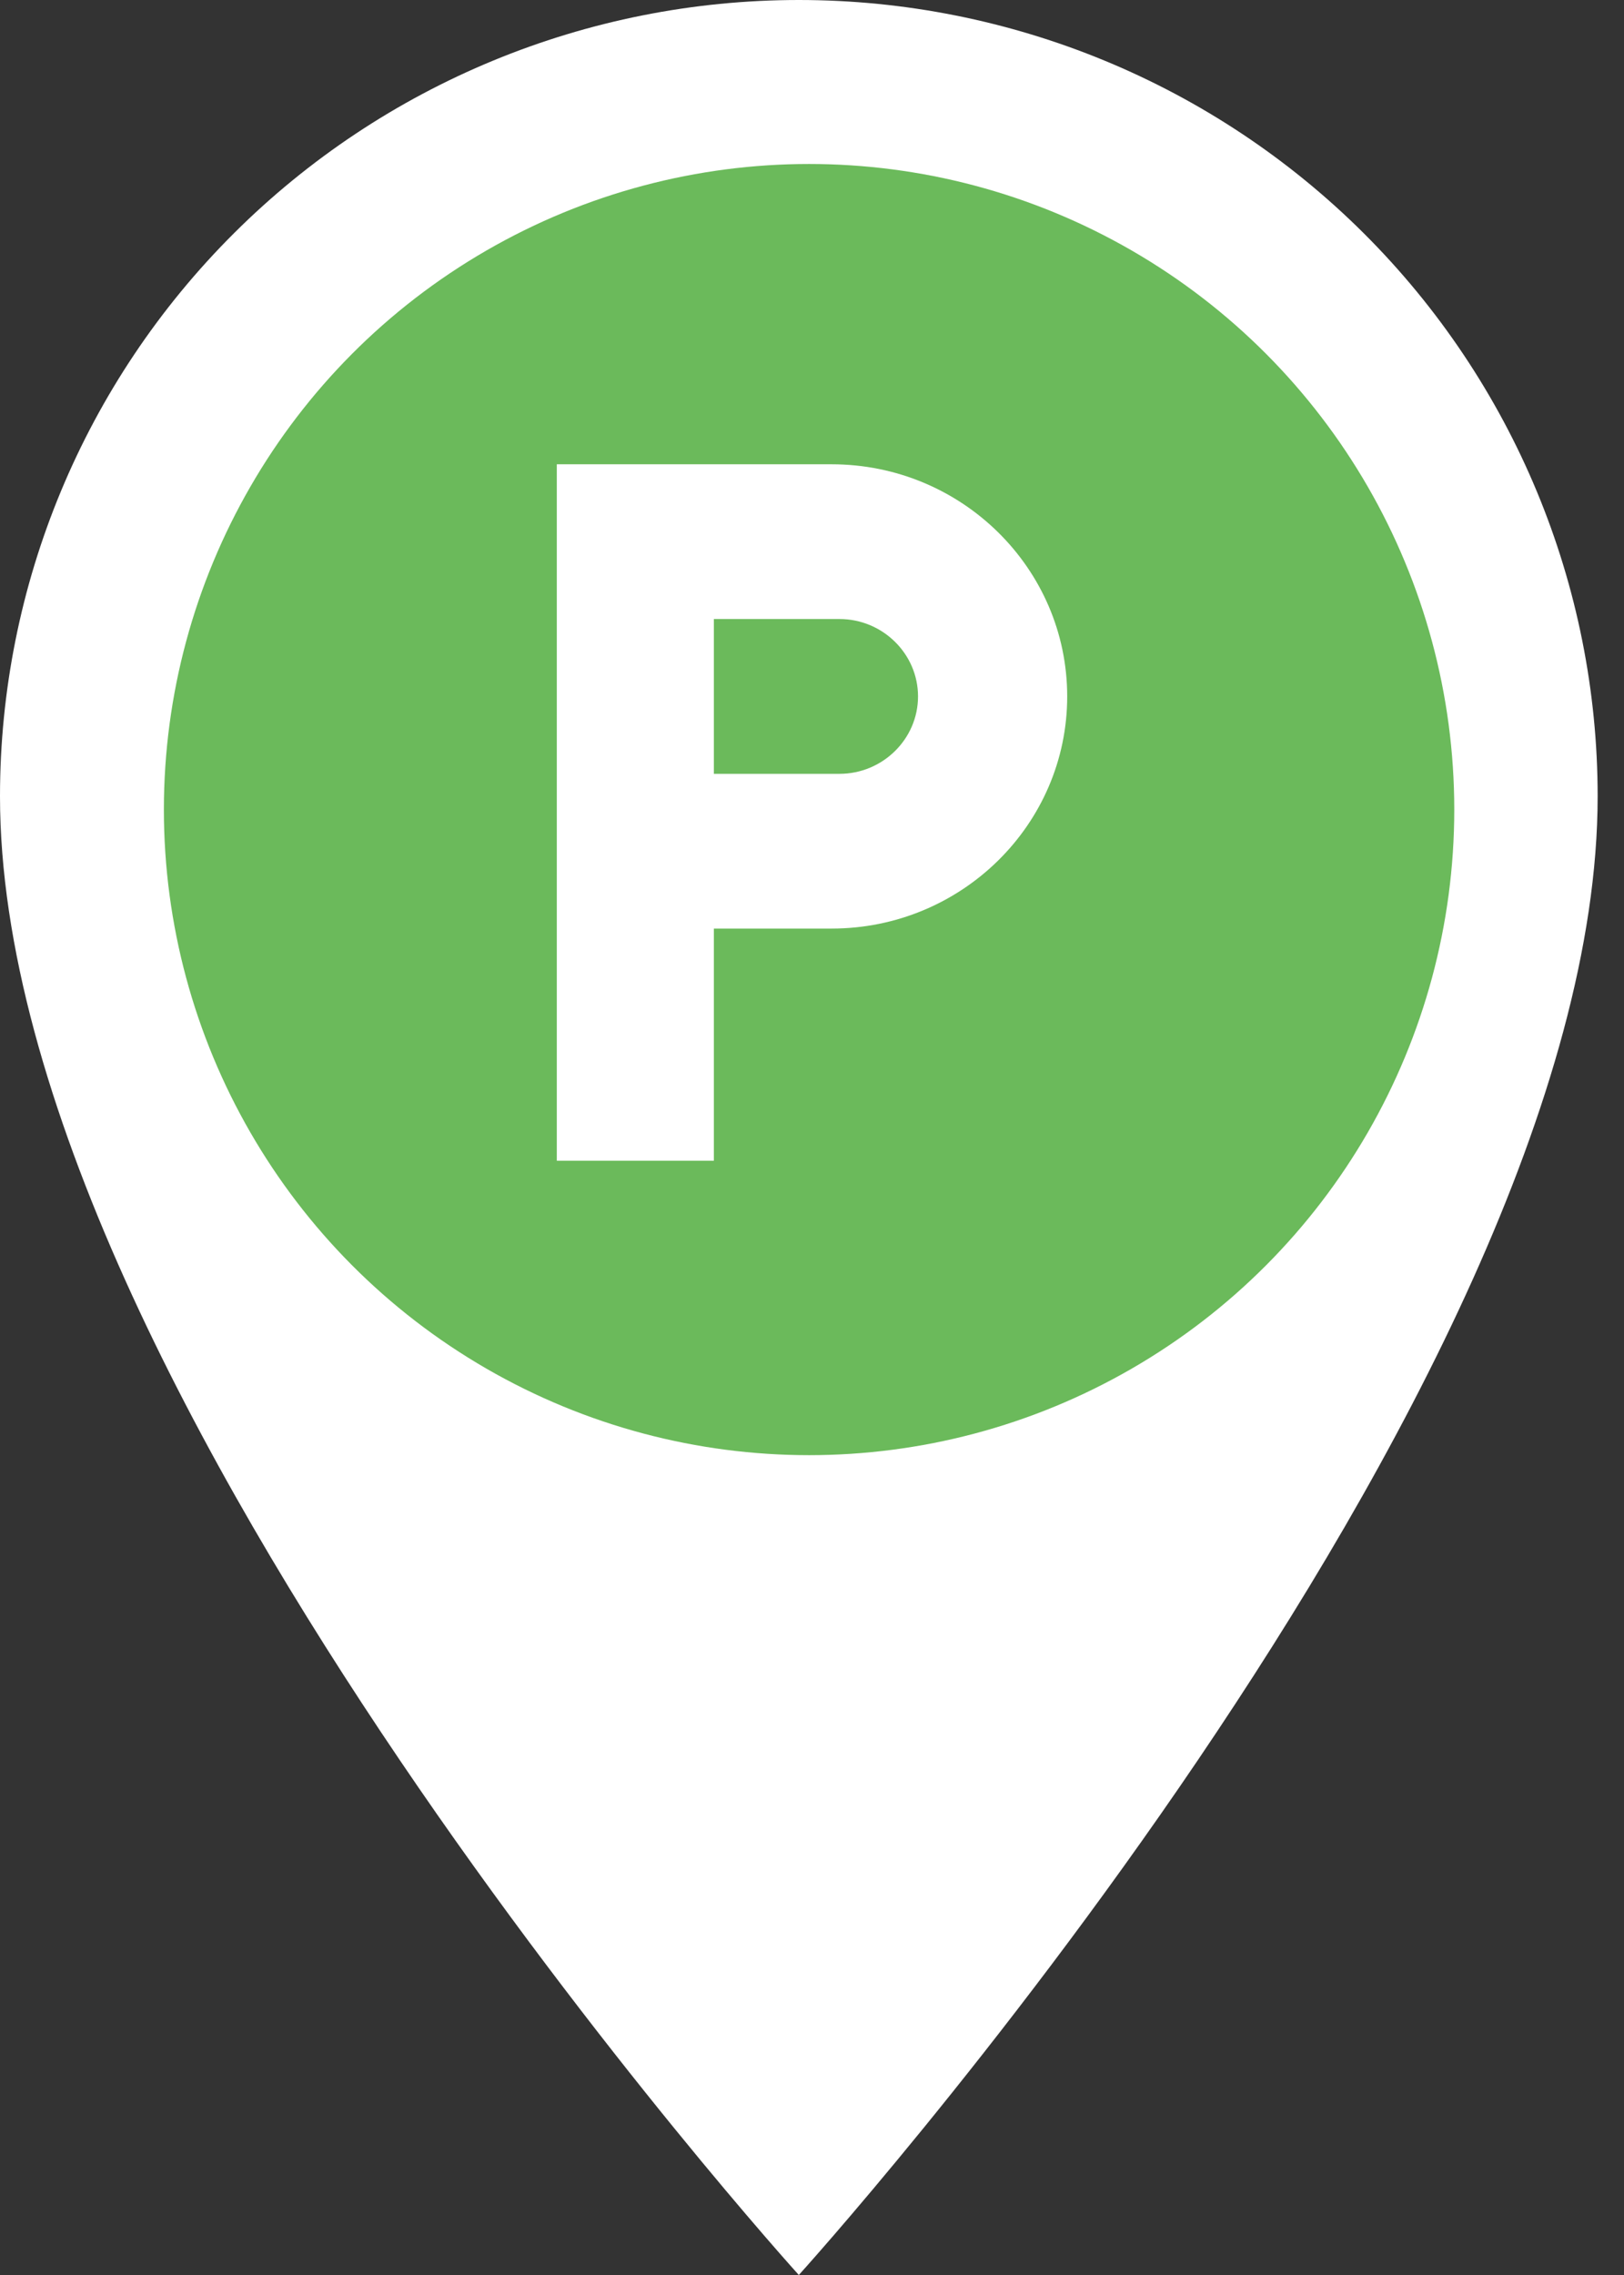
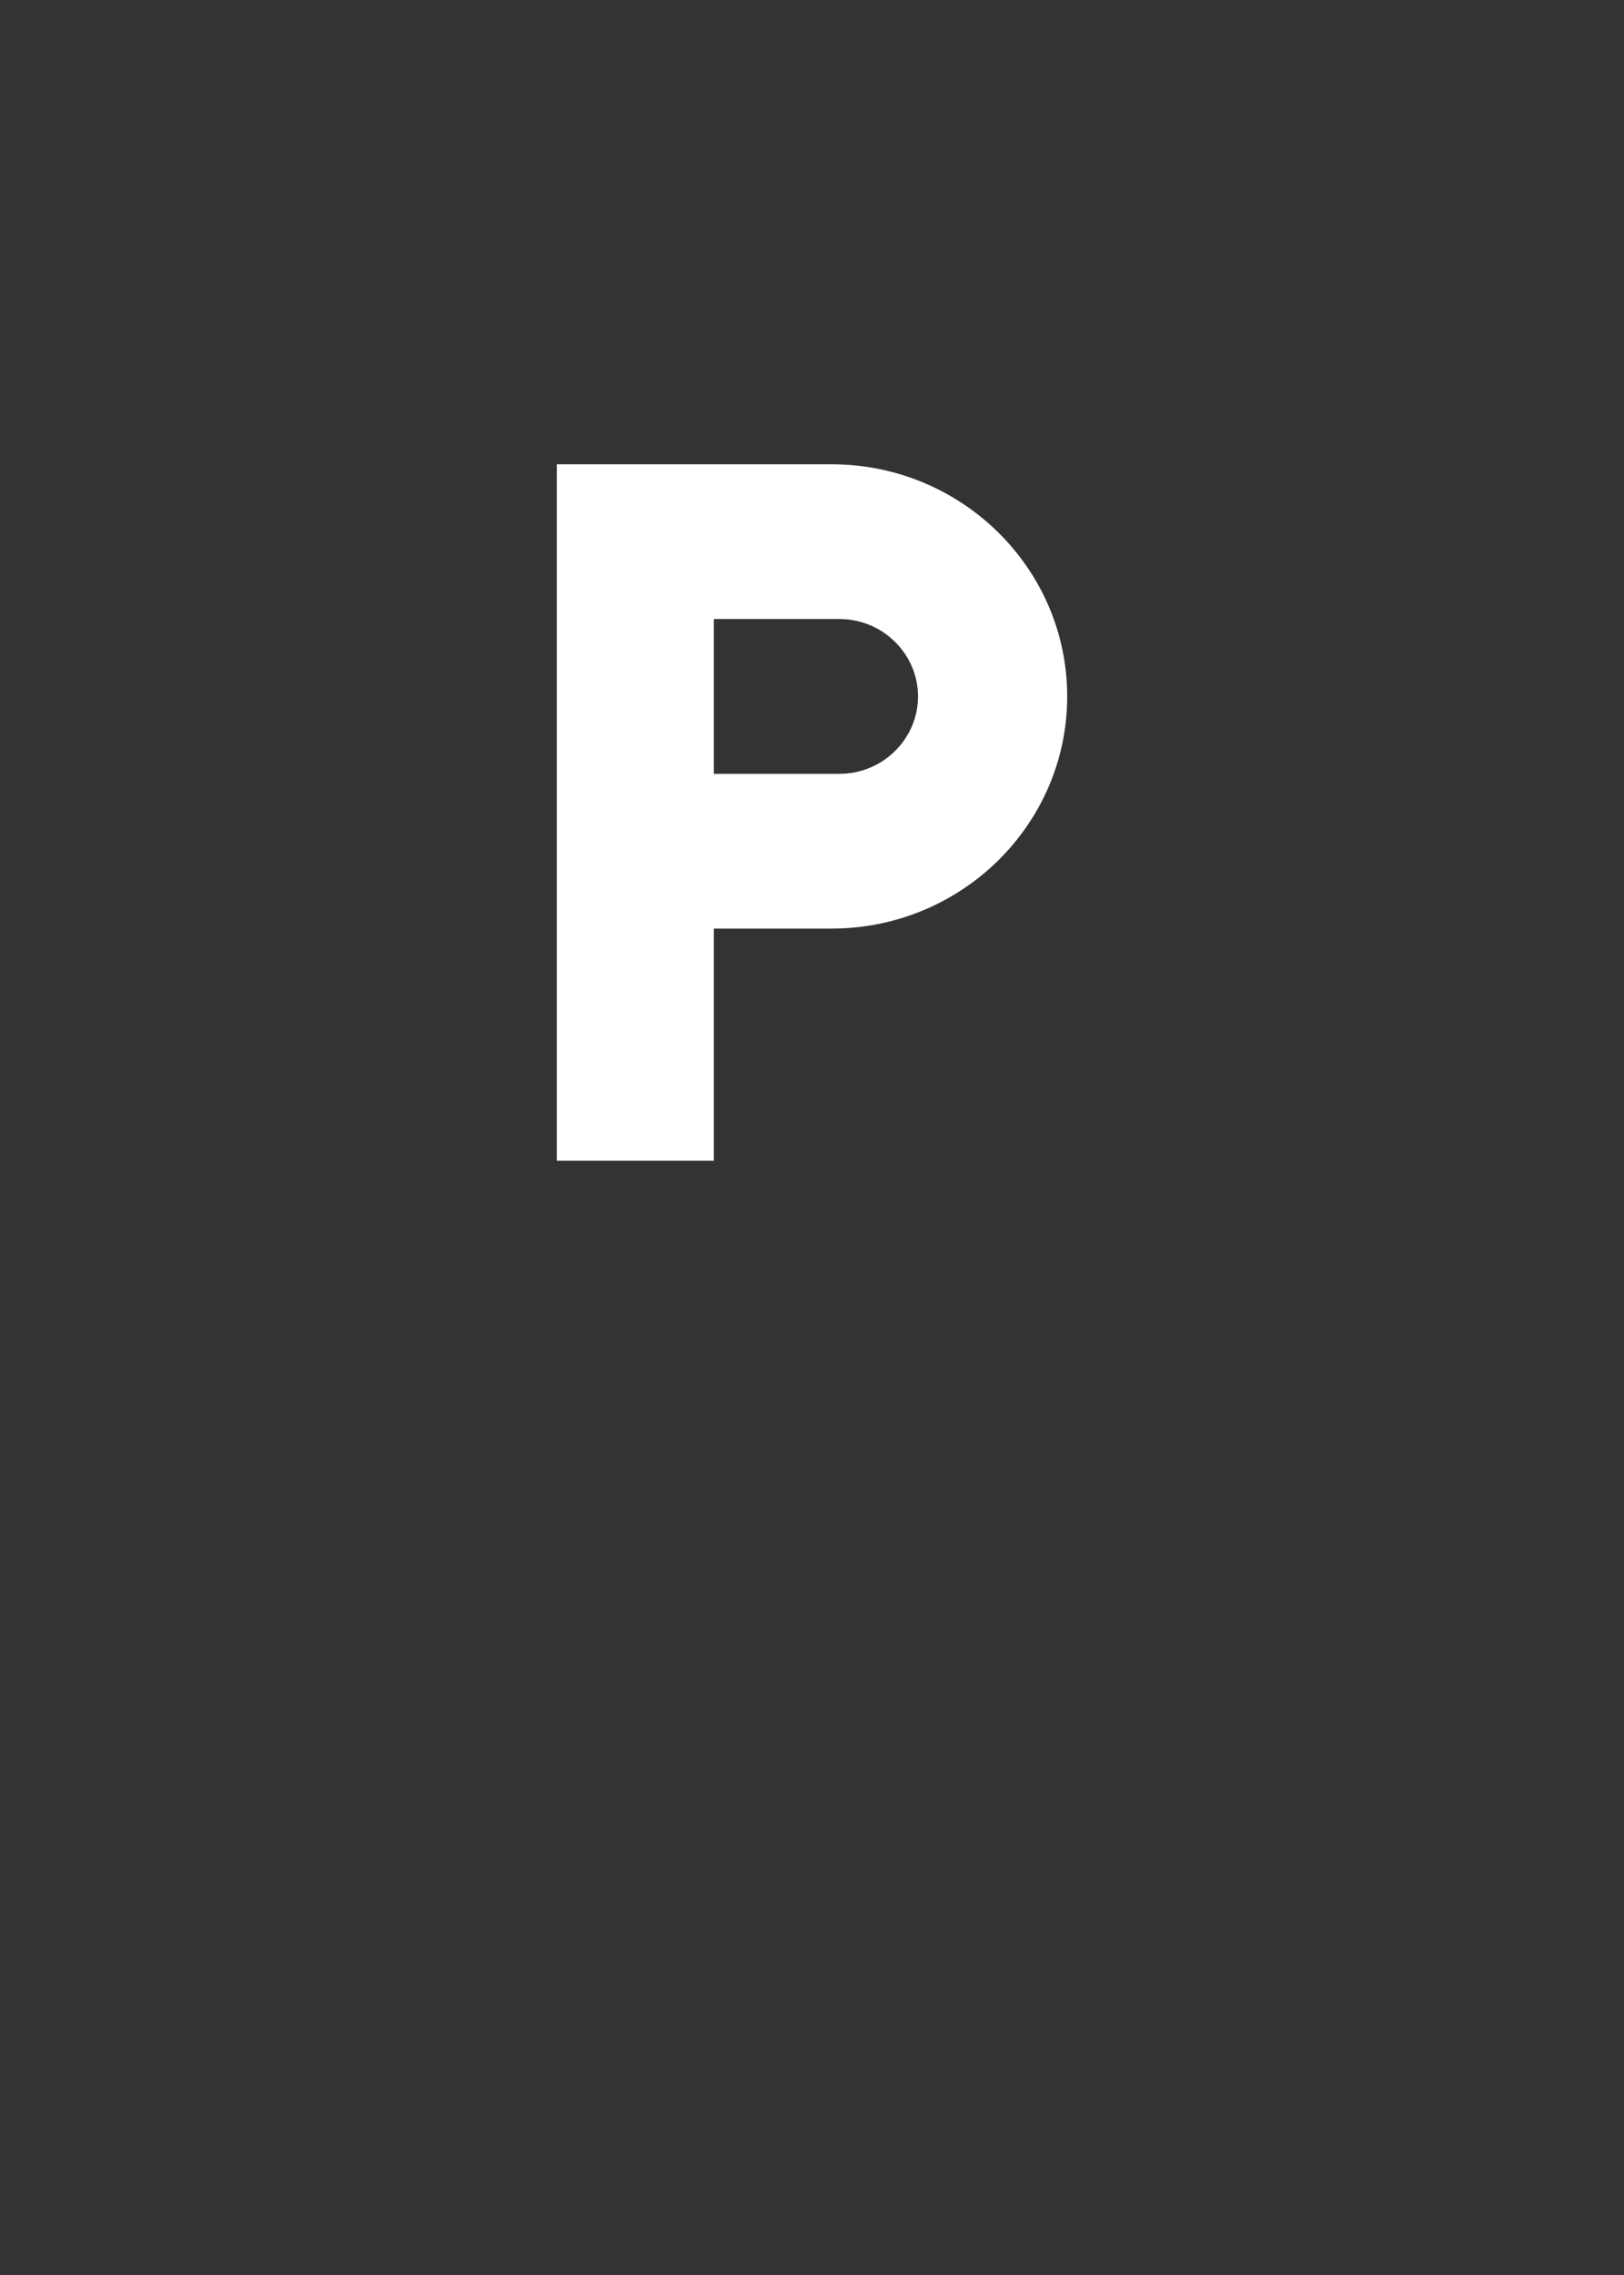
<svg xmlns="http://www.w3.org/2000/svg" width="35" height="49" viewBox="0 0 35 49" fill="none">
  <rect x="0" y="0" width="35" height="49" fill="#333333" stroke="none" />
-   <path d="M17.216 23.275C15.585 23.275 14.022 22.63 12.868 21.481C11.715 20.332 11.068 18.774 11.068 17.15C11.068 15.526 11.715 13.968 12.868 12.819C14.022 11.67 15.585 11.025 17.216 11.025C18.847 11.025 20.411 11.67 21.564 12.819C22.717 13.968 23.365 15.526 23.365 17.15C23.365 17.954 23.206 18.751 22.897 19.494C22.588 20.237 22.135 20.912 21.564 21.481C20.993 22.05 20.315 22.501 19.569 22.809C18.823 23.117 18.024 23.275 17.216 23.275ZM17.216 0C12.65 0 8.271 1.807 5.043 5.023C1.814 8.239 0 12.601 0 17.15C0 30.012 17.216 49 17.216 49C17.216 49 34.432 30.012 34.432 17.15C34.432 12.601 32.619 8.239 29.39 5.023C26.161 1.807 21.782 0 17.216 0Z" fill="white" />
-   <circle cx="17.437" cy="17.437" r="13.905" fill="#6BBA5B" />
  <path d="M17.923 10H12V25H15.385V20H17.923C20.724 20 23 17.758 23 15C23 12.242 20.724 10 17.923 10ZM18.092 16.667H15.385V13.333H18.092C19.023 13.333 19.785 14.083 19.785 15C19.785 15.917 19.023 16.667 18.092 16.667Z" fill="white" />
</svg>